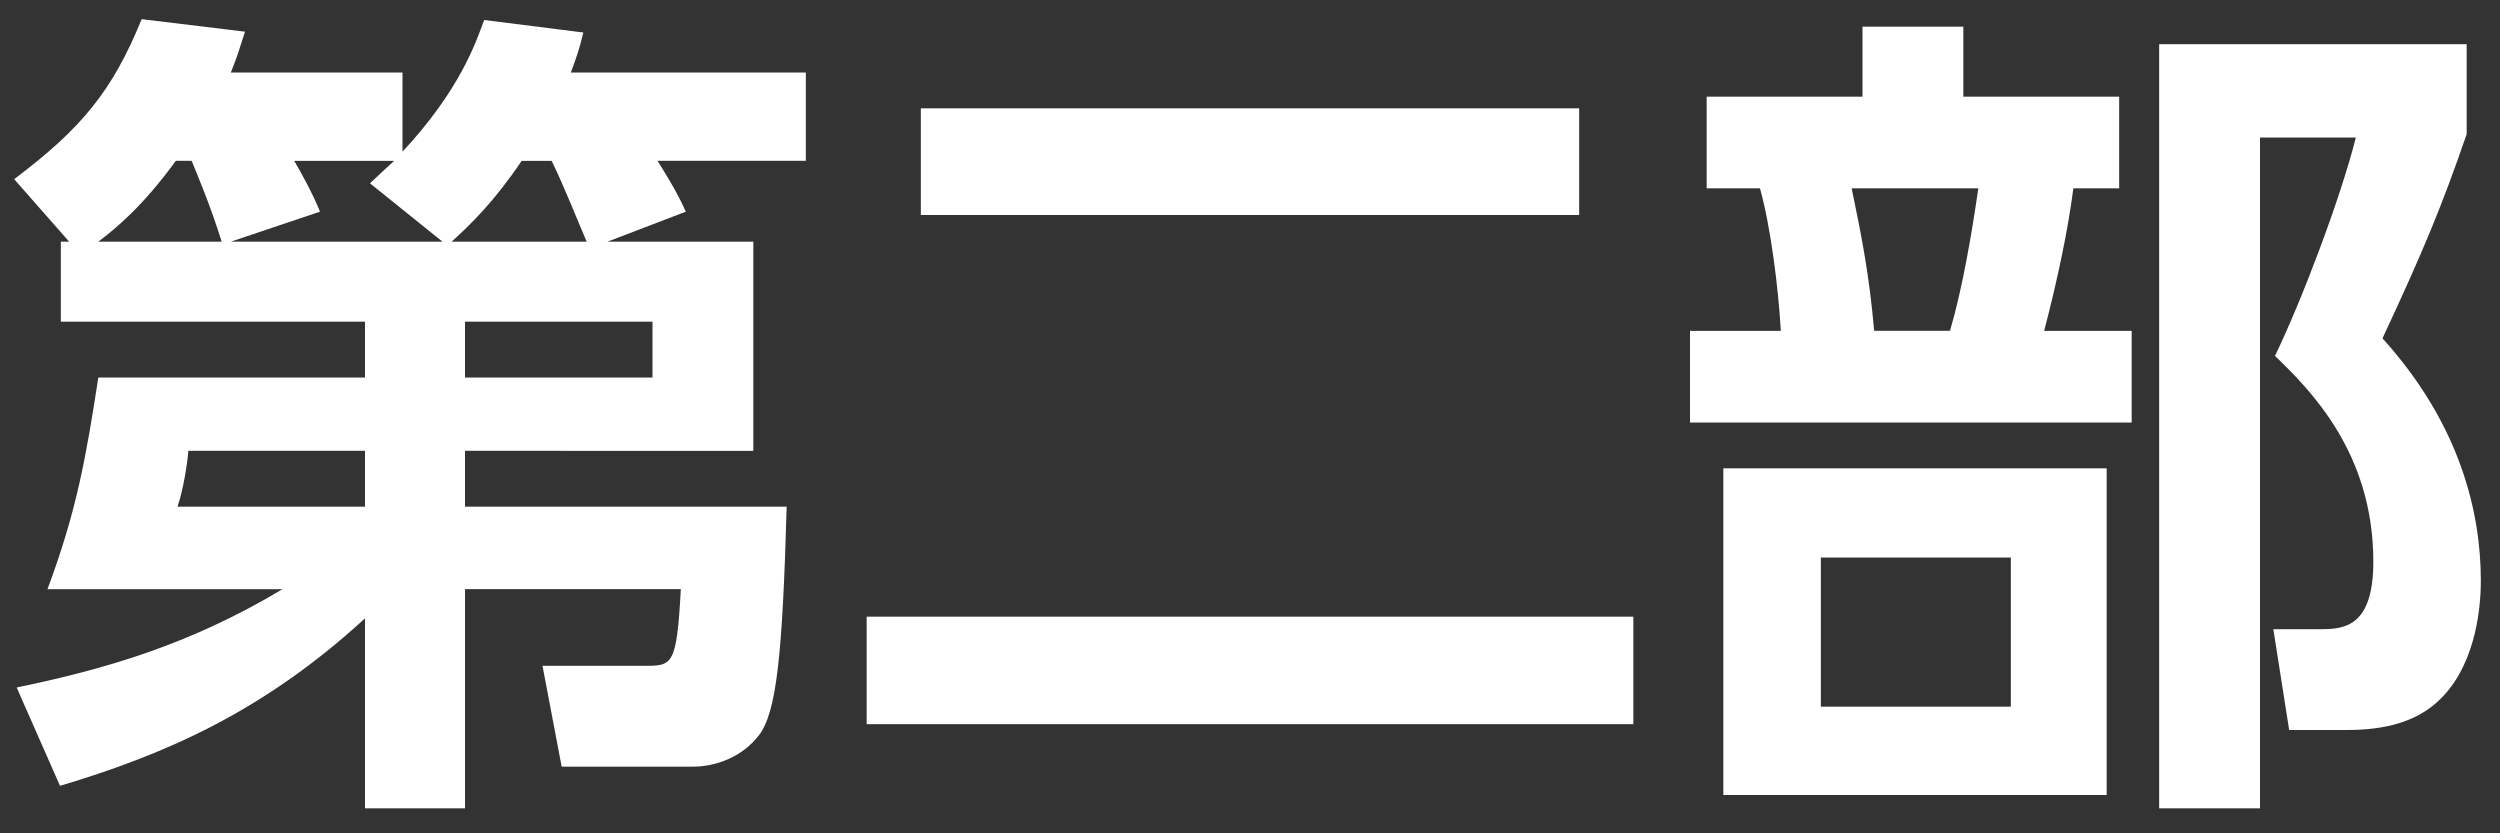
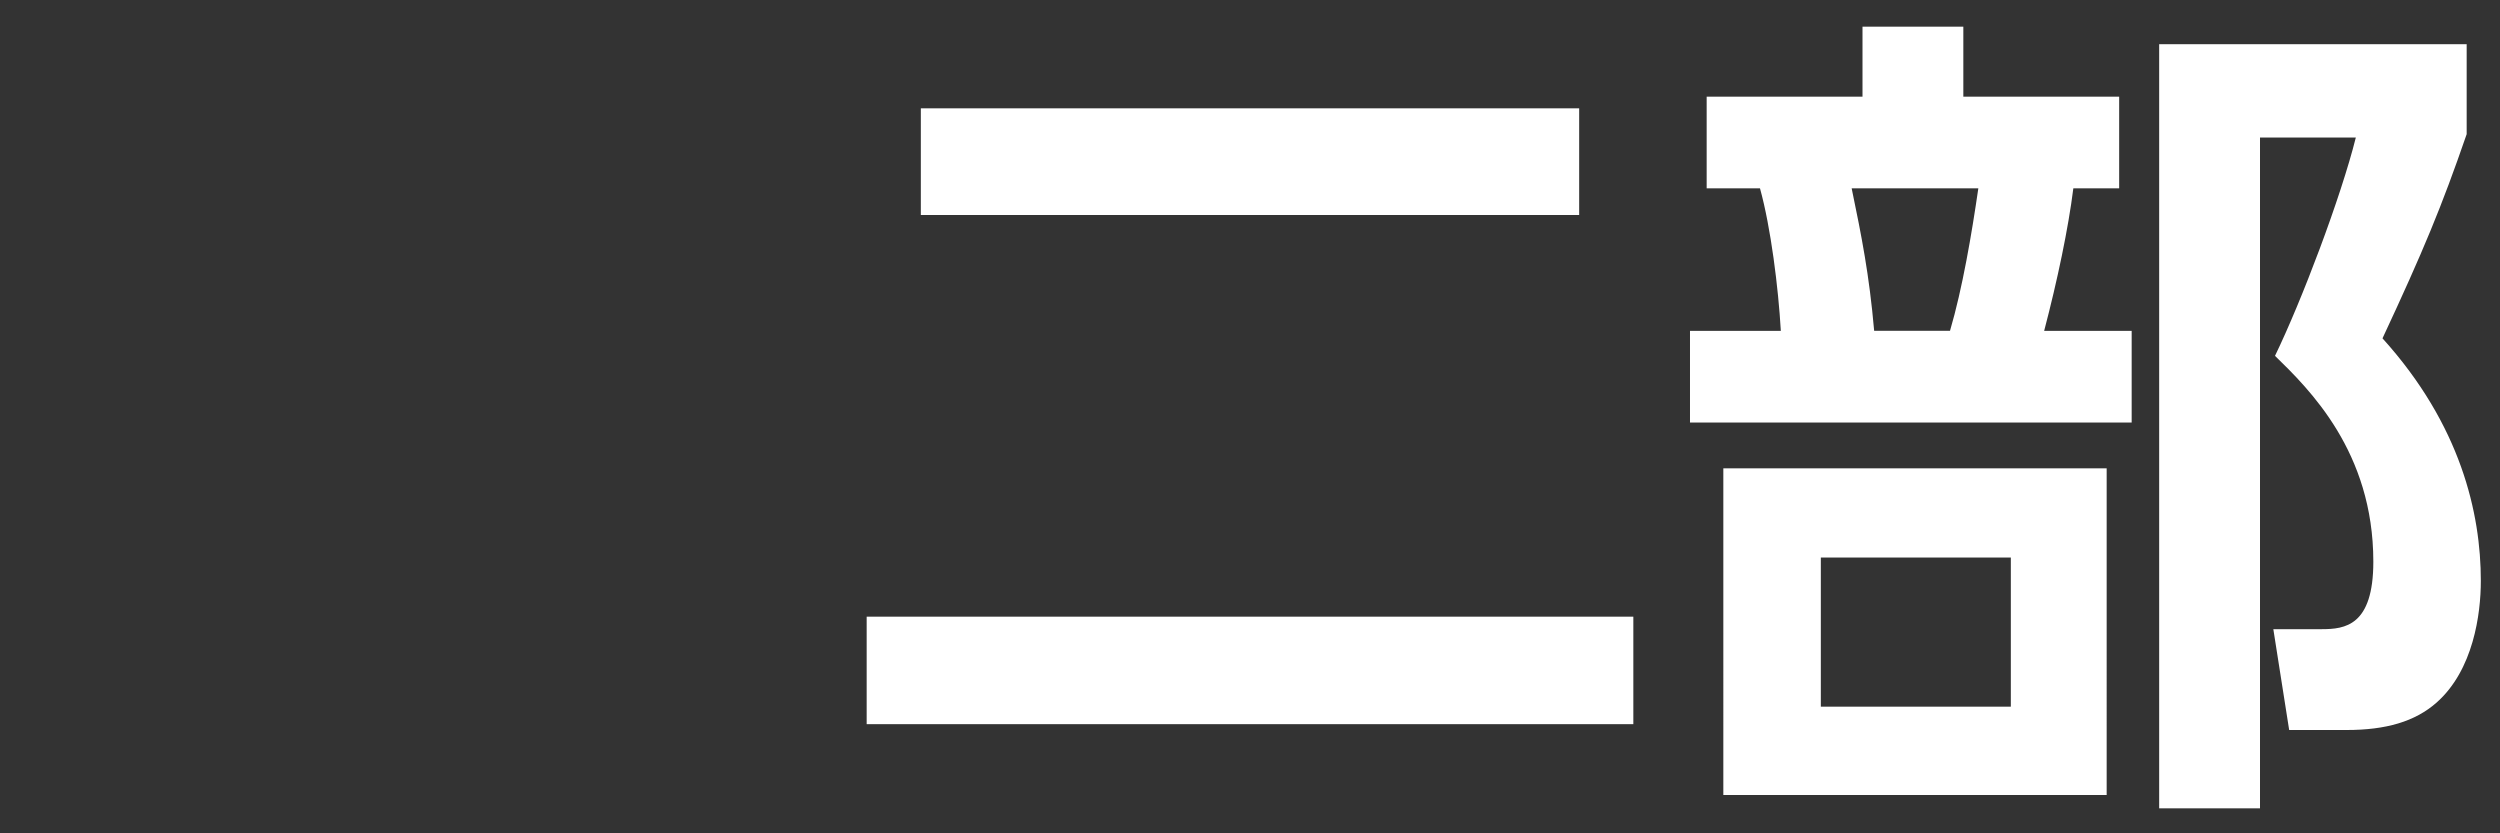
<svg xmlns="http://www.w3.org/2000/svg" version="1.0" x="0px" y="0px" width="90px" height="30px" viewBox="0 0 90 30" style="enable-background:new 0 0 90 30;" xml:space="preserve">
  <rect x="0" y="0" width="90" height="30" fill="#333333" stroke="none" />
  <style type="text/css">
	.st0{fill:#FFFFFF;}
</style>
  <g id="レイヤー_1">
</g>
  <g id="_x35_0_x5F_0000000_x5F_第8回お取引先セミナー_x5F_GSライブラリ_x5F_カンプ_xA0_画像">
    <g>
-       <path class="st0" d="M27.12,8.7v7.53H16.74v2.01h11.58c-0.15,5.31-0.36,7.38-0.99,8.22c-0.6,0.78-1.53,1.14-2.4,1.14h-4.71    l-0.69-3.63h3.66c1.02,0,1.17,0,1.32-2.76h-7.77v7.89h-3.6v-6.84c-3.69,3.39-7.26,4.92-10.98,6.03L0.6,24.75    c3.18-0.66,6.21-1.53,9.57-3.54H1.71c1.05-2.82,1.38-4.71,1.83-7.62h9.6v-2.01H2.19V8.7h0.3L0.51,6.45    C2.94,4.62,4.05,3.27,5.1,0.69l3.72,0.45C8.61,1.8,8.55,2.01,8.31,2.61h6.18v2.85c2.07-2.22,2.64-3.93,2.94-4.74L21,1.17    c-0.15,0.63-0.24,0.87-0.45,1.44h8.46v3.18h-5.34c0.15,0.24,0.69,1.08,1.02,1.83L21.87,8.7H27.12z M7.98,8.7    C7.56,7.35,7.08,6.24,6.9,5.79H6.33C5.13,7.44,4.17,8.22,3.54,8.7H7.98z M6.78,16.23c-0.03,0.42-0.18,1.41-0.39,2.01h6.75v-2.01    H6.78z M15.93,8.7l-2.61-2.1c0.48-0.45,0.6-0.57,0.87-0.81h-3.6c0.27,0.45,0.69,1.23,0.93,1.83L8.31,8.7H15.93z M21.12,8.7    c-0.3-0.69-0.78-1.92-1.26-2.91h-1.08c-0.99,1.47-1.83,2.28-2.52,2.91H21.12z M23.49,13.59v-2.01h-6.75v2.01H23.49z" />
      <path class="st0" d="M31.2,22.2h27.6v3.87H31.2V22.2z M33.15,3.9h23.7v3.84h-23.7V3.9z" />
      <path class="st0" d="M67.05,3.48V0.96h3.63v2.52h5.61v3.3h-1.65c-0.18,1.44-0.57,3.3-1.05,5.13h3.15v3.3h-15.9v-3.3h3.27    c-0.09-1.56-0.36-3.72-0.75-5.13h-1.92v-3.3H67.05z M75.84,28.62h-13.8V16.86h13.8V28.62z M72.39,20.07h-6.84v5.37h6.84V20.07z     M70.2,11.91c0.45-1.53,0.78-3.48,1.02-5.13h-4.56c0.36,1.74,0.63,3.09,0.81,5.13H70.2z M77.73,29.1V1.59H88.8v3.24    c-0.9,2.61-1.56,4.2-3.03,7.35c2.82,3.12,3.54,6.3,3.54,8.73c0,1.2-0.27,3.21-1.59,4.38c-0.78,0.69-1.83,0.99-3.24,0.99h-2.07    l-0.57-3.63h1.74c0.84,0,1.86-0.12,1.86-2.43c0-3.96-2.31-6.21-3.54-7.41c0.96-1.98,2.37-5.7,2.91-7.86h-3.45V29.1H77.73z" />
    </g>
  </g>
</svg>